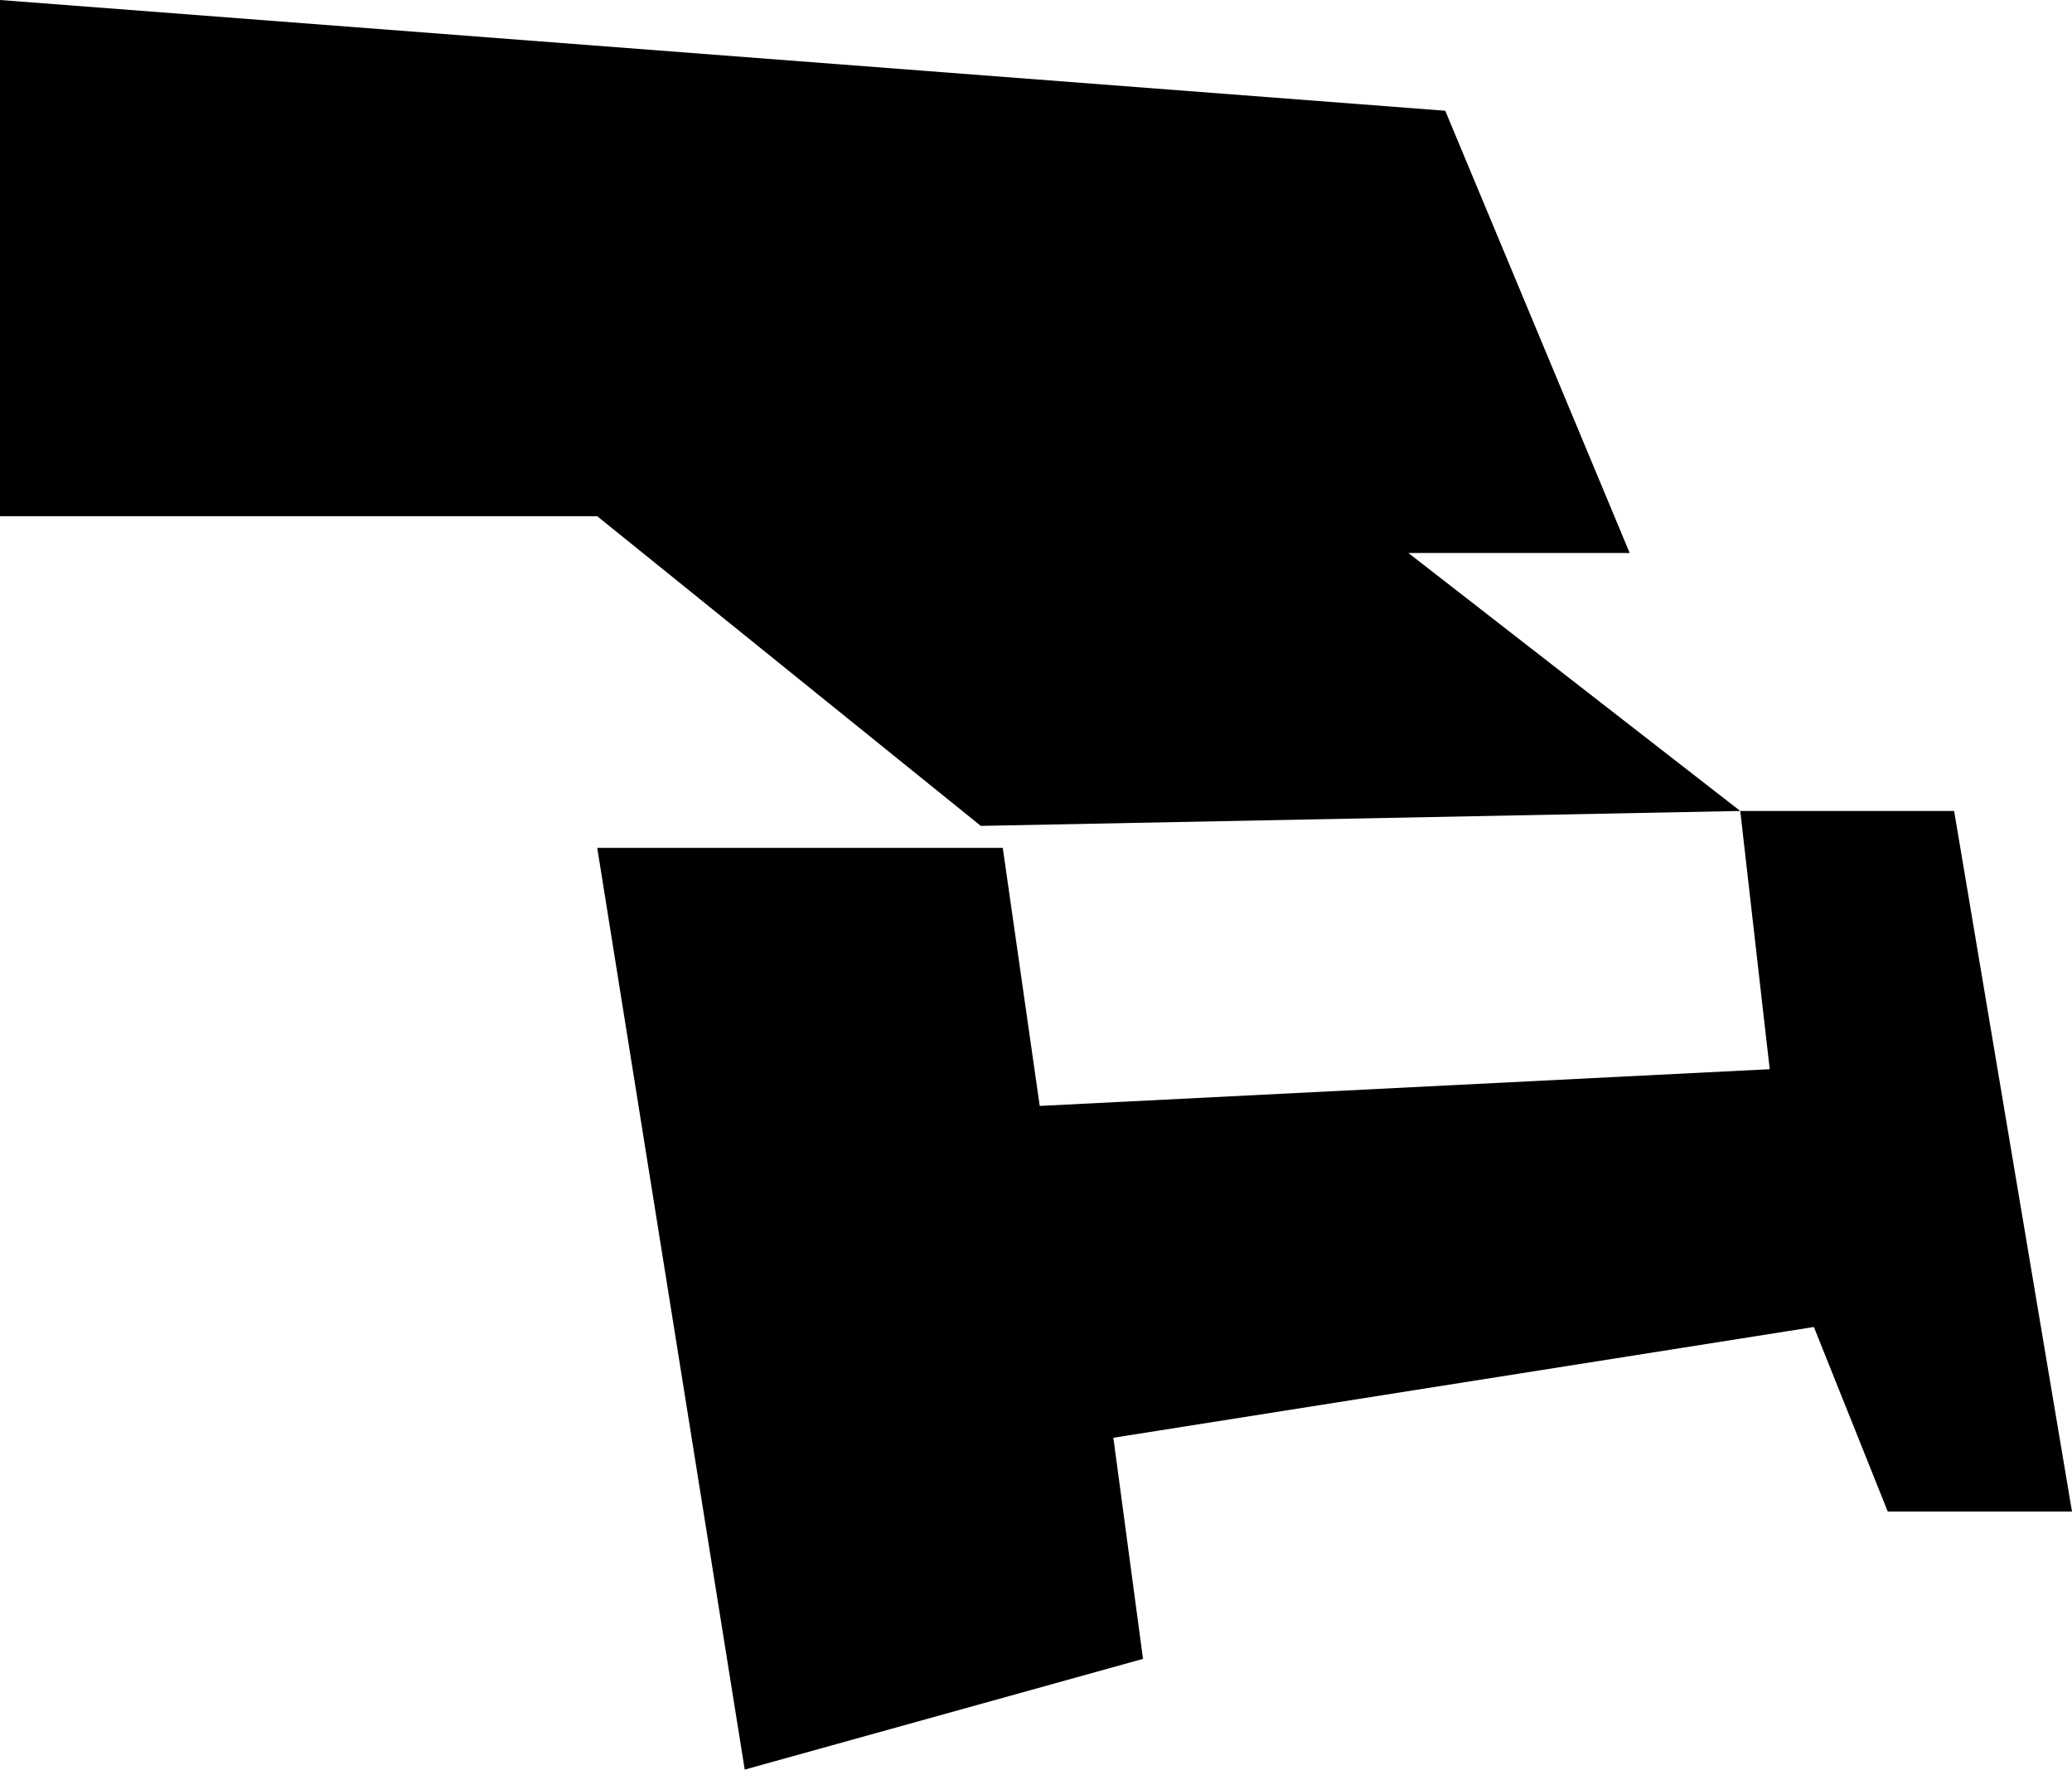
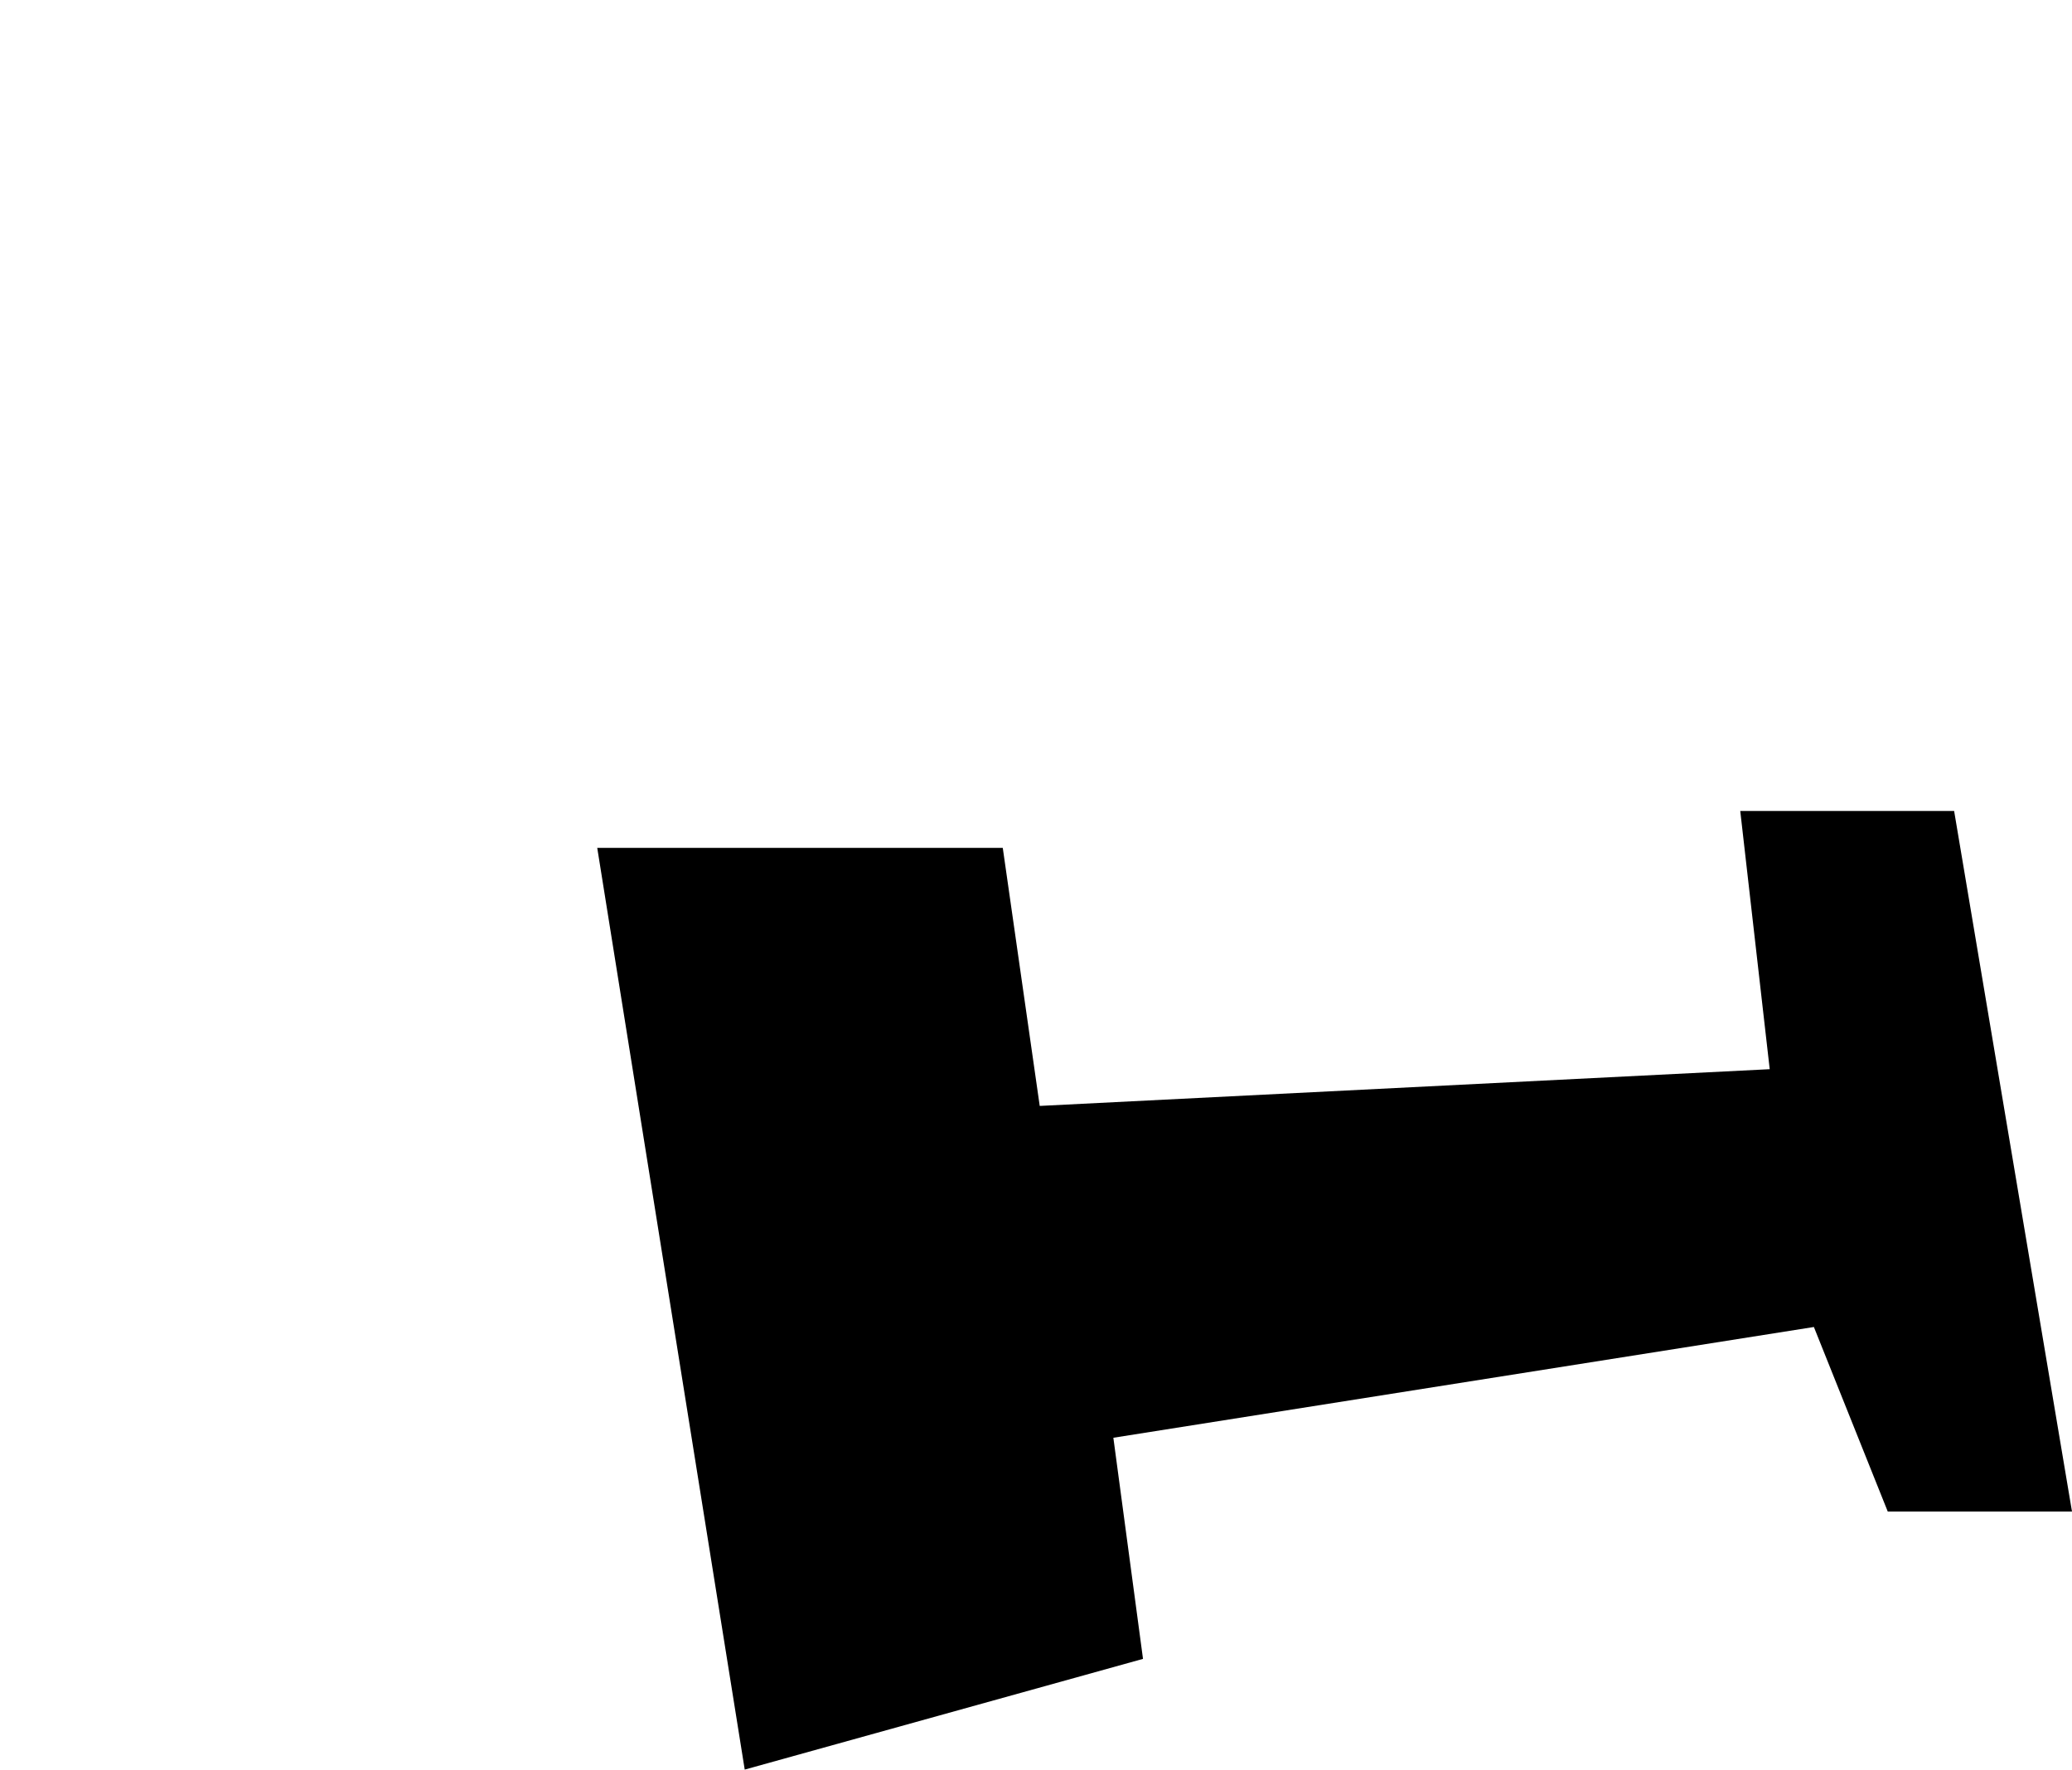
<svg xmlns="http://www.w3.org/2000/svg" version="1.1" id="Layer_1" x="0px" y="0px" width="87.065px" height="74.371px" viewBox="-166.401 -3.095 87.065 74.371" enable-background="new -166.401 -3.095 87.065 74.371" xml:space="preserve">
  <g>
    <g>
-       <polygon points="-166.401,-3.095 -166.401,18.601 -141.305,18.601 -125.188,31.615 -93.276,30.988 -107.222,20.145     -97.922,20.145 -105.672,1.559   " />
      <polygon points="-141.305,32.539 -124.265,32.539 -122.712,43.384 -92.038,41.84 -93.276,30.988 -84.289,30.988 -79.336,60.433     -87.077,60.433 -90.182,52.675 -119.618,57.33 -118.372,66.623 -135.108,71.276   " />
    </g>
  </g>
</svg>